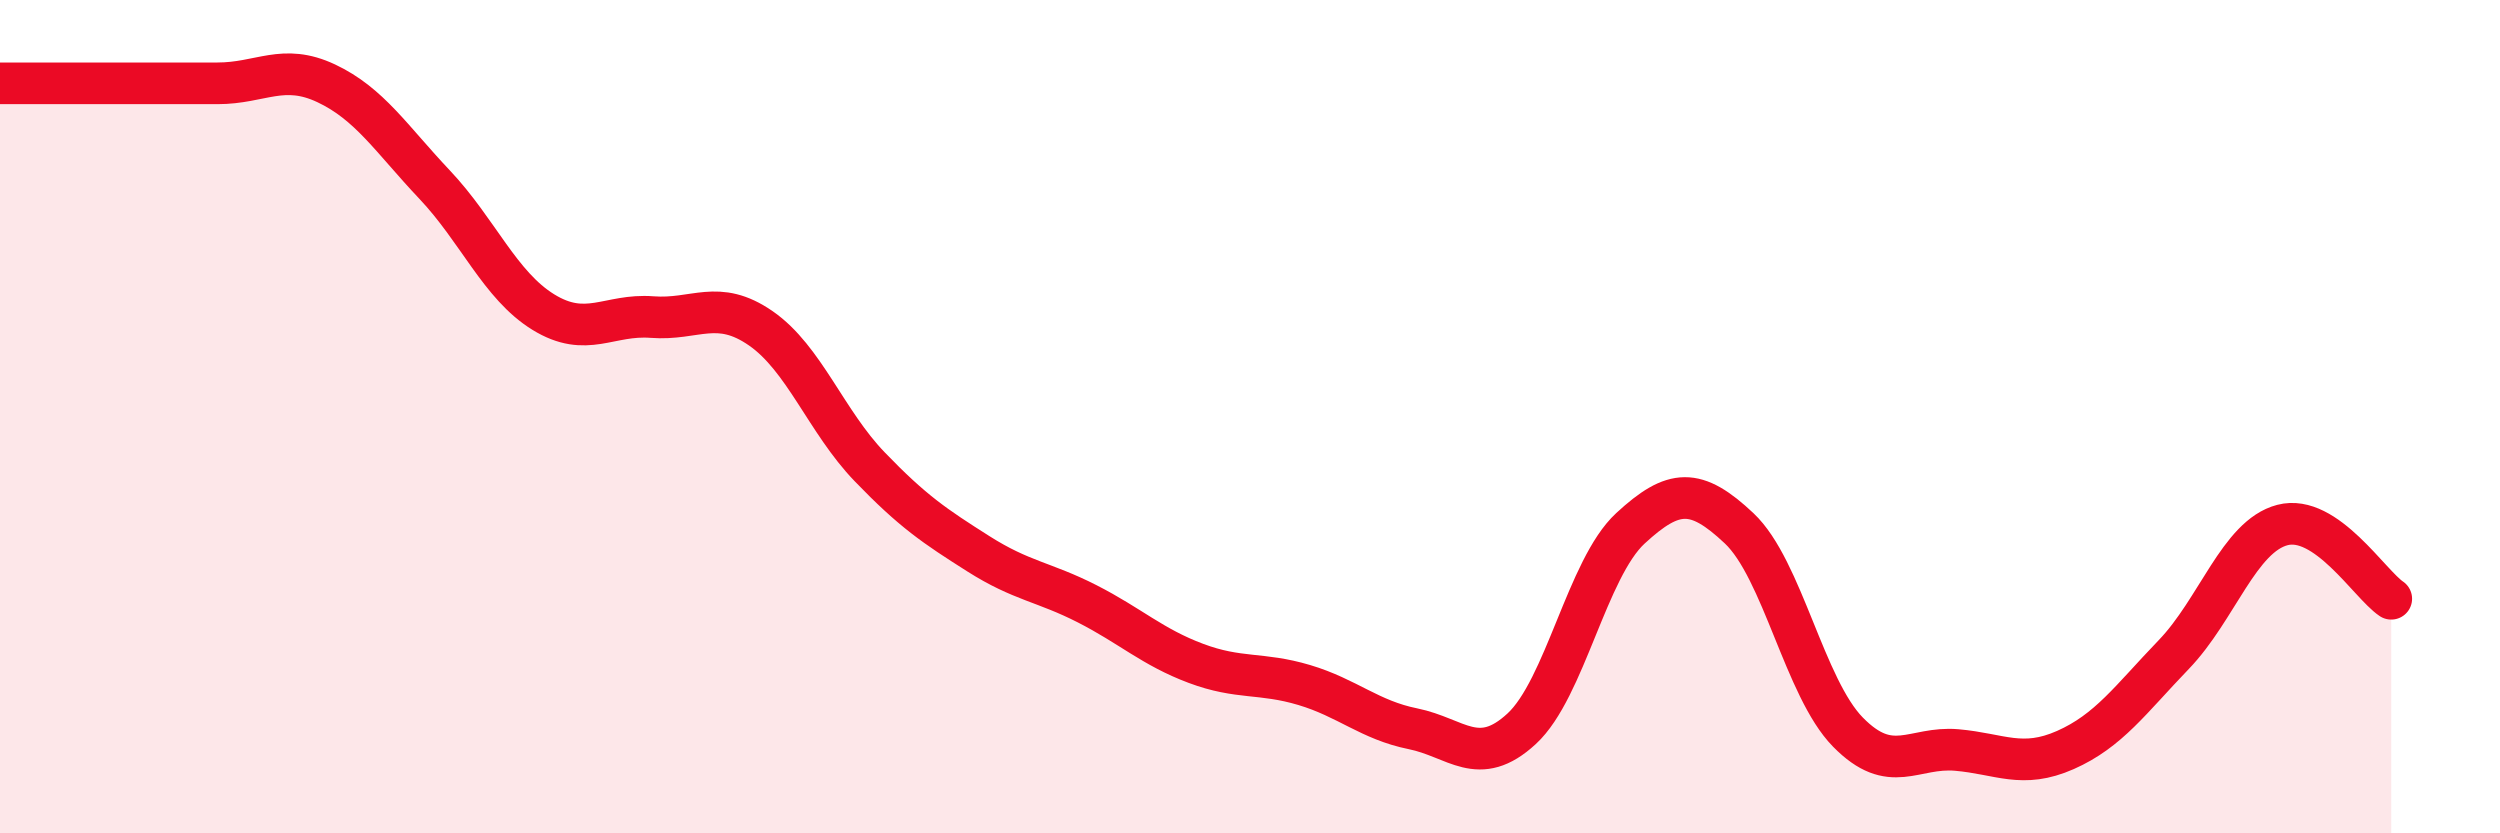
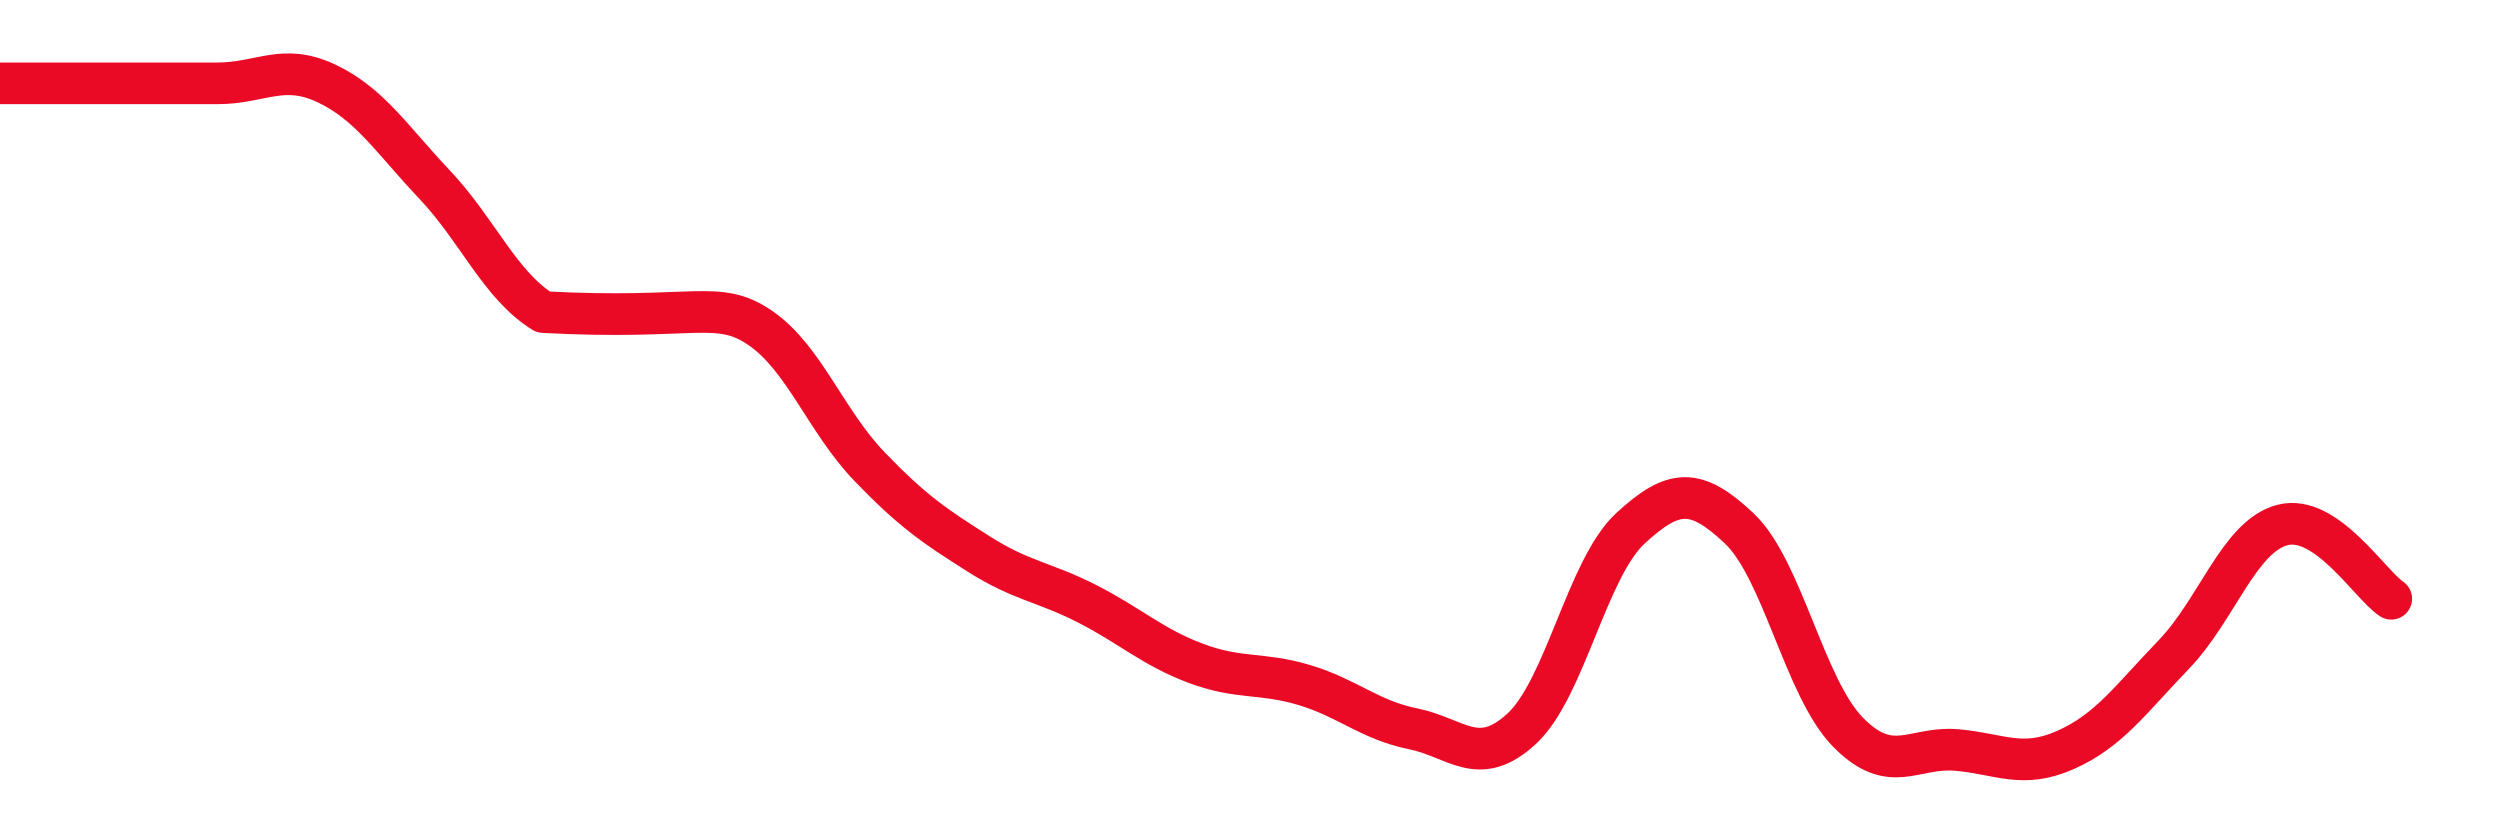
<svg xmlns="http://www.w3.org/2000/svg" width="60" height="20" viewBox="0 0 60 20">
-   <path d="M 0,2 C 0.52,2 1.57,2 2.61,2 C 3.65,2 4.18,2 5.22,2 C 6.26,2 6.79,1.51 7.83,2 C 8.87,2.49 9.39,3.33 10.43,4.43 C 11.47,5.53 12,6.85 13.04,7.49 C 14.08,8.13 14.61,7.53 15.65,7.61 C 16.69,7.69 17.22,7.16 18.26,7.88 C 19.3,8.6 19.83,10.12 20.87,11.2 C 21.91,12.28 22.44,12.63 23.48,13.29 C 24.52,13.95 25.05,13.96 26.09,14.49 C 27.13,15.02 27.66,15.53 28.7,15.92 C 29.74,16.31 30.26,16.13 31.3,16.44 C 32.34,16.75 32.87,17.28 33.91,17.49 C 34.95,17.7 35.48,18.45 36.52,17.49 C 37.56,16.53 38.09,13.64 39.13,12.68 C 40.17,11.72 40.7,11.7 41.74,12.68 C 42.78,13.66 43.31,16.51 44.35,17.57 C 45.39,18.63 45.92,17.91 46.96,18 C 48,18.09 48.53,18.46 49.57,18 C 50.61,17.54 51.13,16.79 52.17,15.71 C 53.21,14.63 53.74,12.87 54.78,12.6 C 55.82,12.33 56.87,14.02 57.39,14.37L57.39 20L0 20Z" fill="#EB0A25" opacity="0.1" stroke-linecap="round" stroke-linejoin="round" />
-   <path d="M 0,2 C 0.52,2 1.57,2 2.61,2 C 3.65,2 4.18,2 5.22,2 C 6.26,2 6.79,1.51 7.83,2 C 8.87,2.49 9.39,3.33 10.43,4.43 C 11.47,5.53 12,6.85 13.04,7.49 C 14.08,8.13 14.61,7.53 15.65,7.61 C 16.69,7.69 17.22,7.16 18.26,7.88 C 19.3,8.6 19.83,10.12 20.87,11.2 C 21.91,12.28 22.44,12.63 23.48,13.29 C 24.52,13.95 25.05,13.96 26.09,14.49 C 27.13,15.02 27.66,15.53 28.7,15.92 C 29.74,16.31 30.26,16.13 31.3,16.44 C 32.34,16.75 32.87,17.28 33.91,17.49 C 34.95,17.7 35.48,18.45 36.52,17.49 C 37.56,16.53 38.09,13.64 39.13,12.68 C 40.17,11.72 40.7,11.7 41.74,12.68 C 42.78,13.66 43.31,16.51 44.35,17.57 C 45.39,18.63 45.92,17.91 46.96,18 C 48,18.09 48.53,18.46 49.57,18 C 50.61,17.54 51.13,16.79 52.17,15.71 C 53.21,14.63 53.74,12.87 54.78,12.6 C 55.82,12.33 56.87,14.02 57.39,14.37" stroke="#EB0A25" stroke-width="1" fill="none" stroke-linecap="round" stroke-linejoin="round" />
+   <path d="M 0,2 C 0.52,2 1.57,2 2.61,2 C 3.65,2 4.18,2 5.22,2 C 6.26,2 6.79,1.51 7.83,2 C 8.87,2.49 9.39,3.33 10.43,4.43 C 11.47,5.53 12,6.85 13.04,7.49 C 16.69,7.69 17.22,7.16 18.26,7.88 C 19.3,8.6 19.83,10.12 20.87,11.2 C 21.91,12.28 22.44,12.63 23.48,13.29 C 24.52,13.95 25.05,13.96 26.09,14.49 C 27.13,15.02 27.66,15.53 28.7,15.92 C 29.74,16.31 30.26,16.13 31.3,16.44 C 32.34,16.75 32.87,17.28 33.91,17.49 C 34.95,17.7 35.48,18.45 36.52,17.49 C 37.56,16.53 38.09,13.64 39.13,12.68 C 40.17,11.72 40.7,11.7 41.74,12.68 C 42.78,13.66 43.31,16.51 44.35,17.57 C 45.39,18.63 45.92,17.91 46.96,18 C 48,18.09 48.53,18.46 49.57,18 C 50.61,17.54 51.13,16.79 52.17,15.71 C 53.21,14.63 53.74,12.87 54.78,12.6 C 55.82,12.33 56.87,14.02 57.39,14.37" stroke="#EB0A25" stroke-width="1" fill="none" stroke-linecap="round" stroke-linejoin="round" />
</svg>